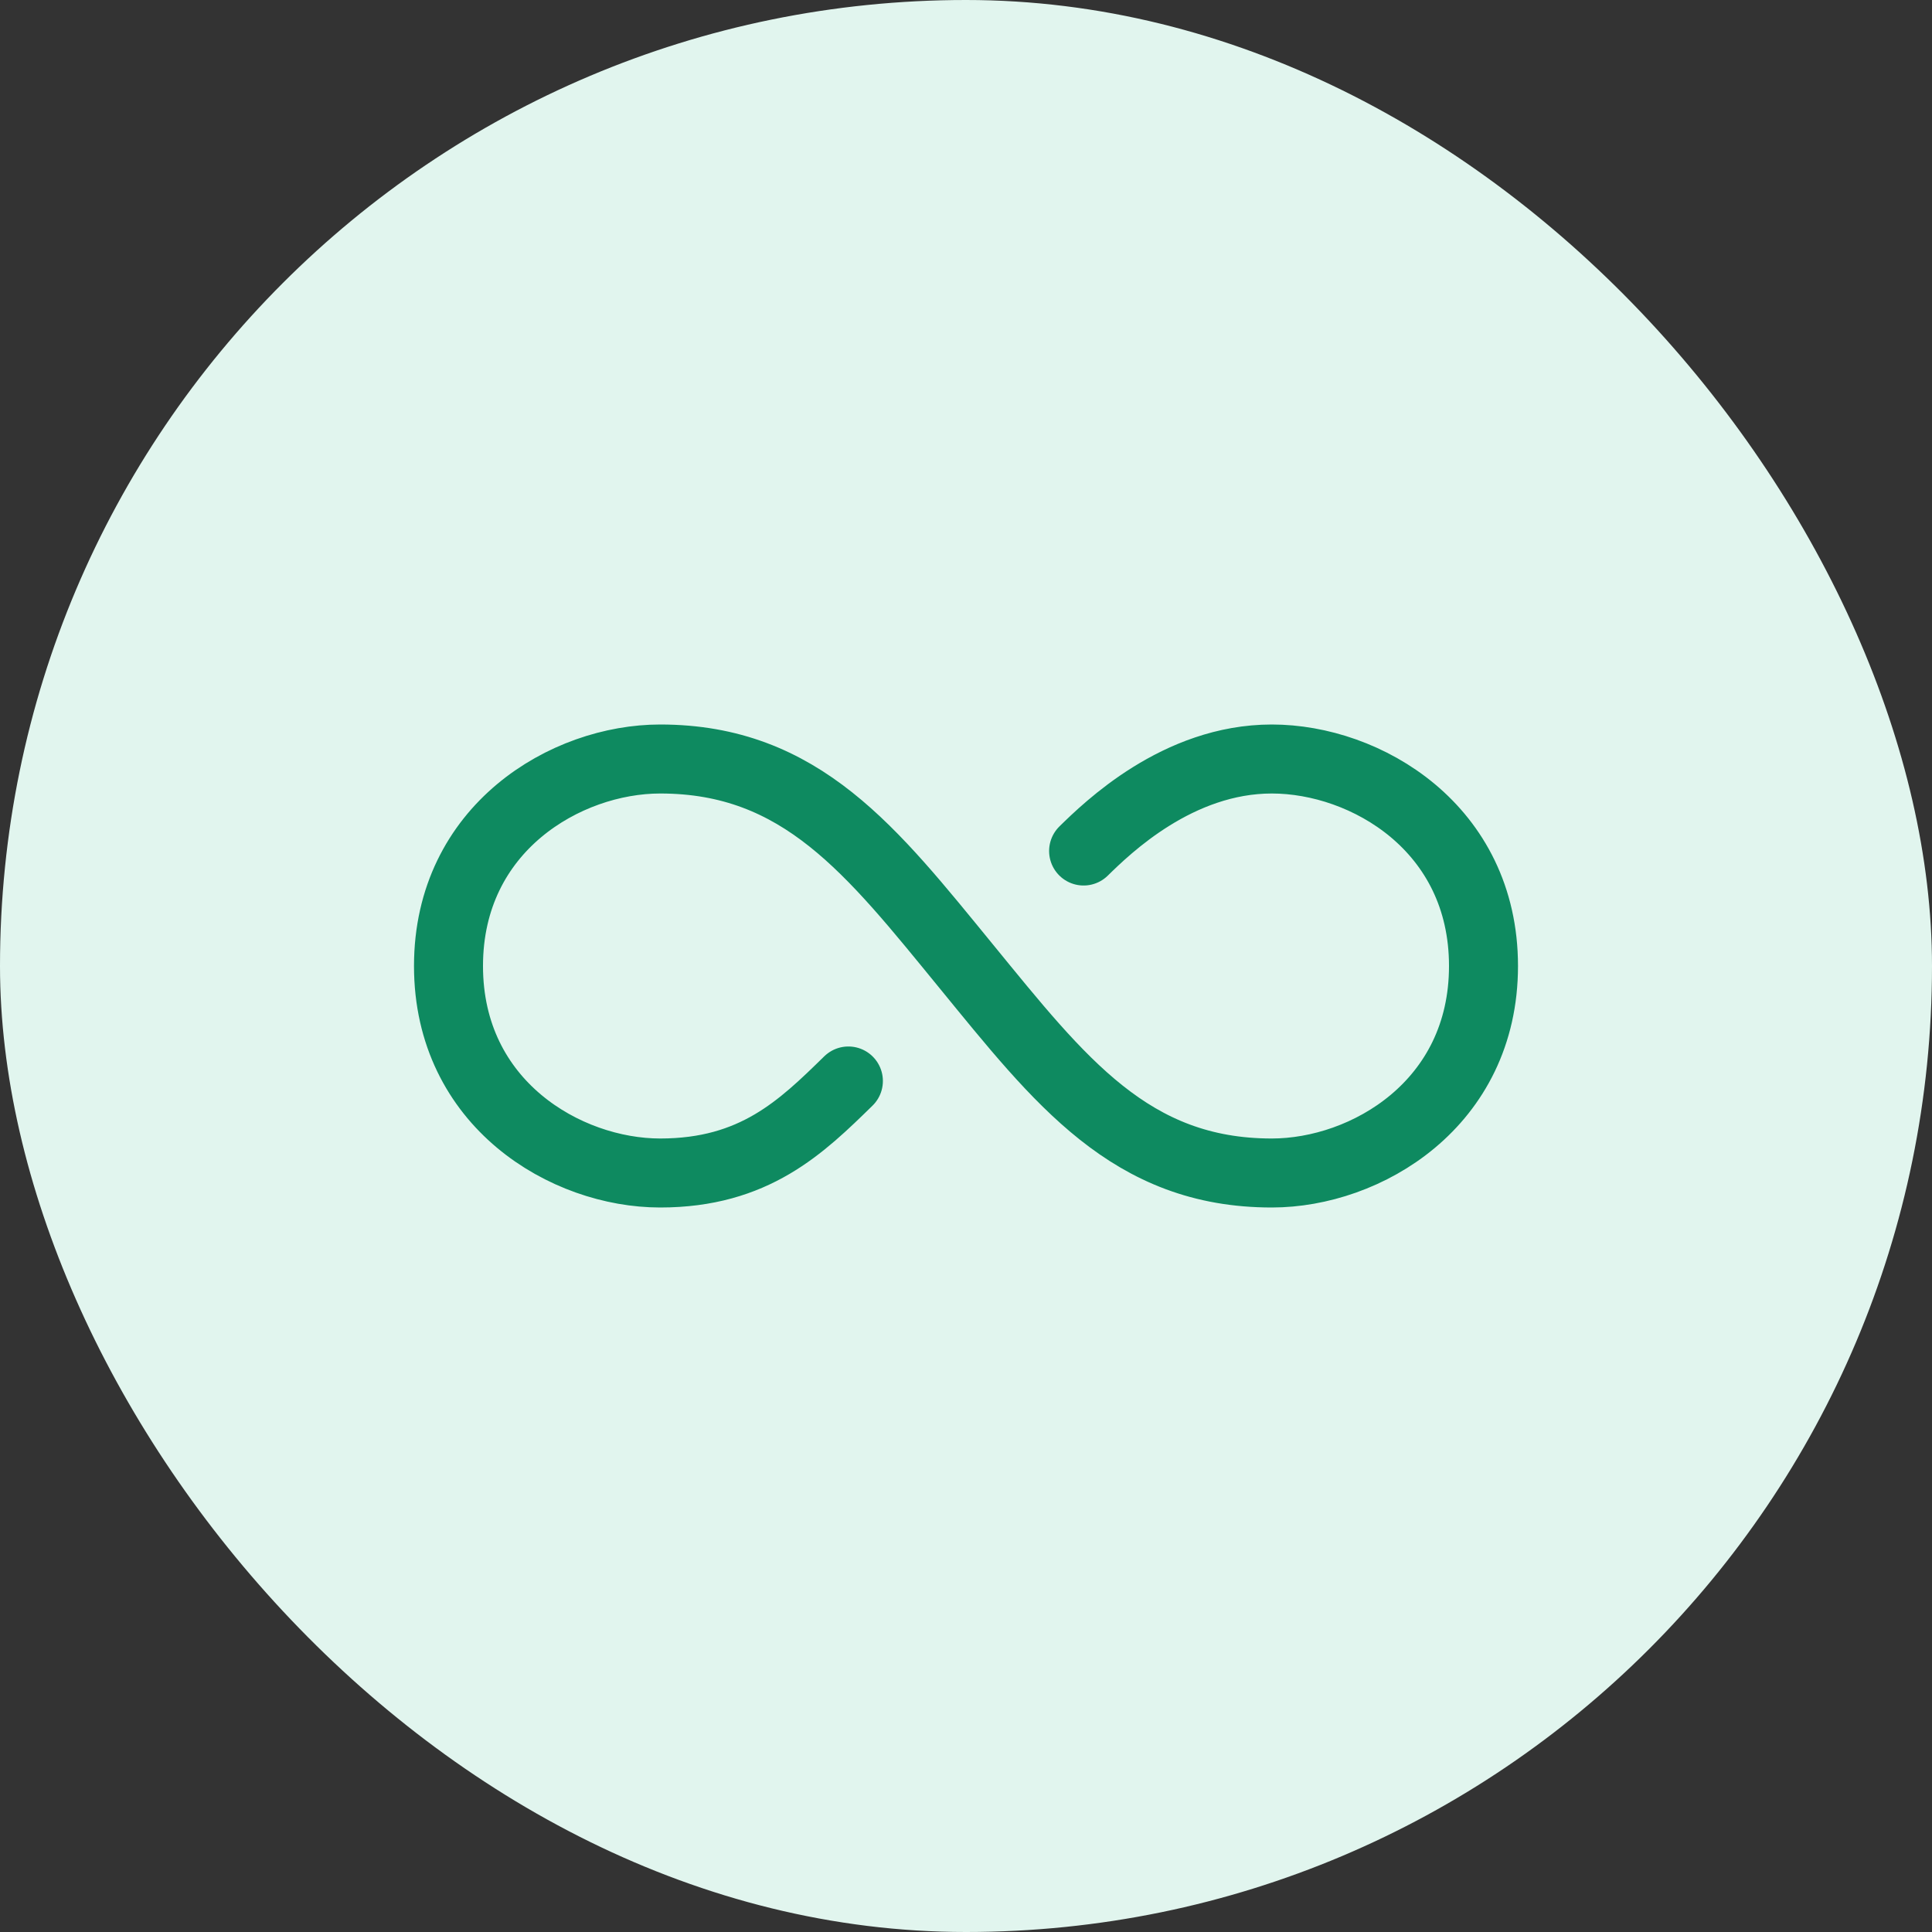
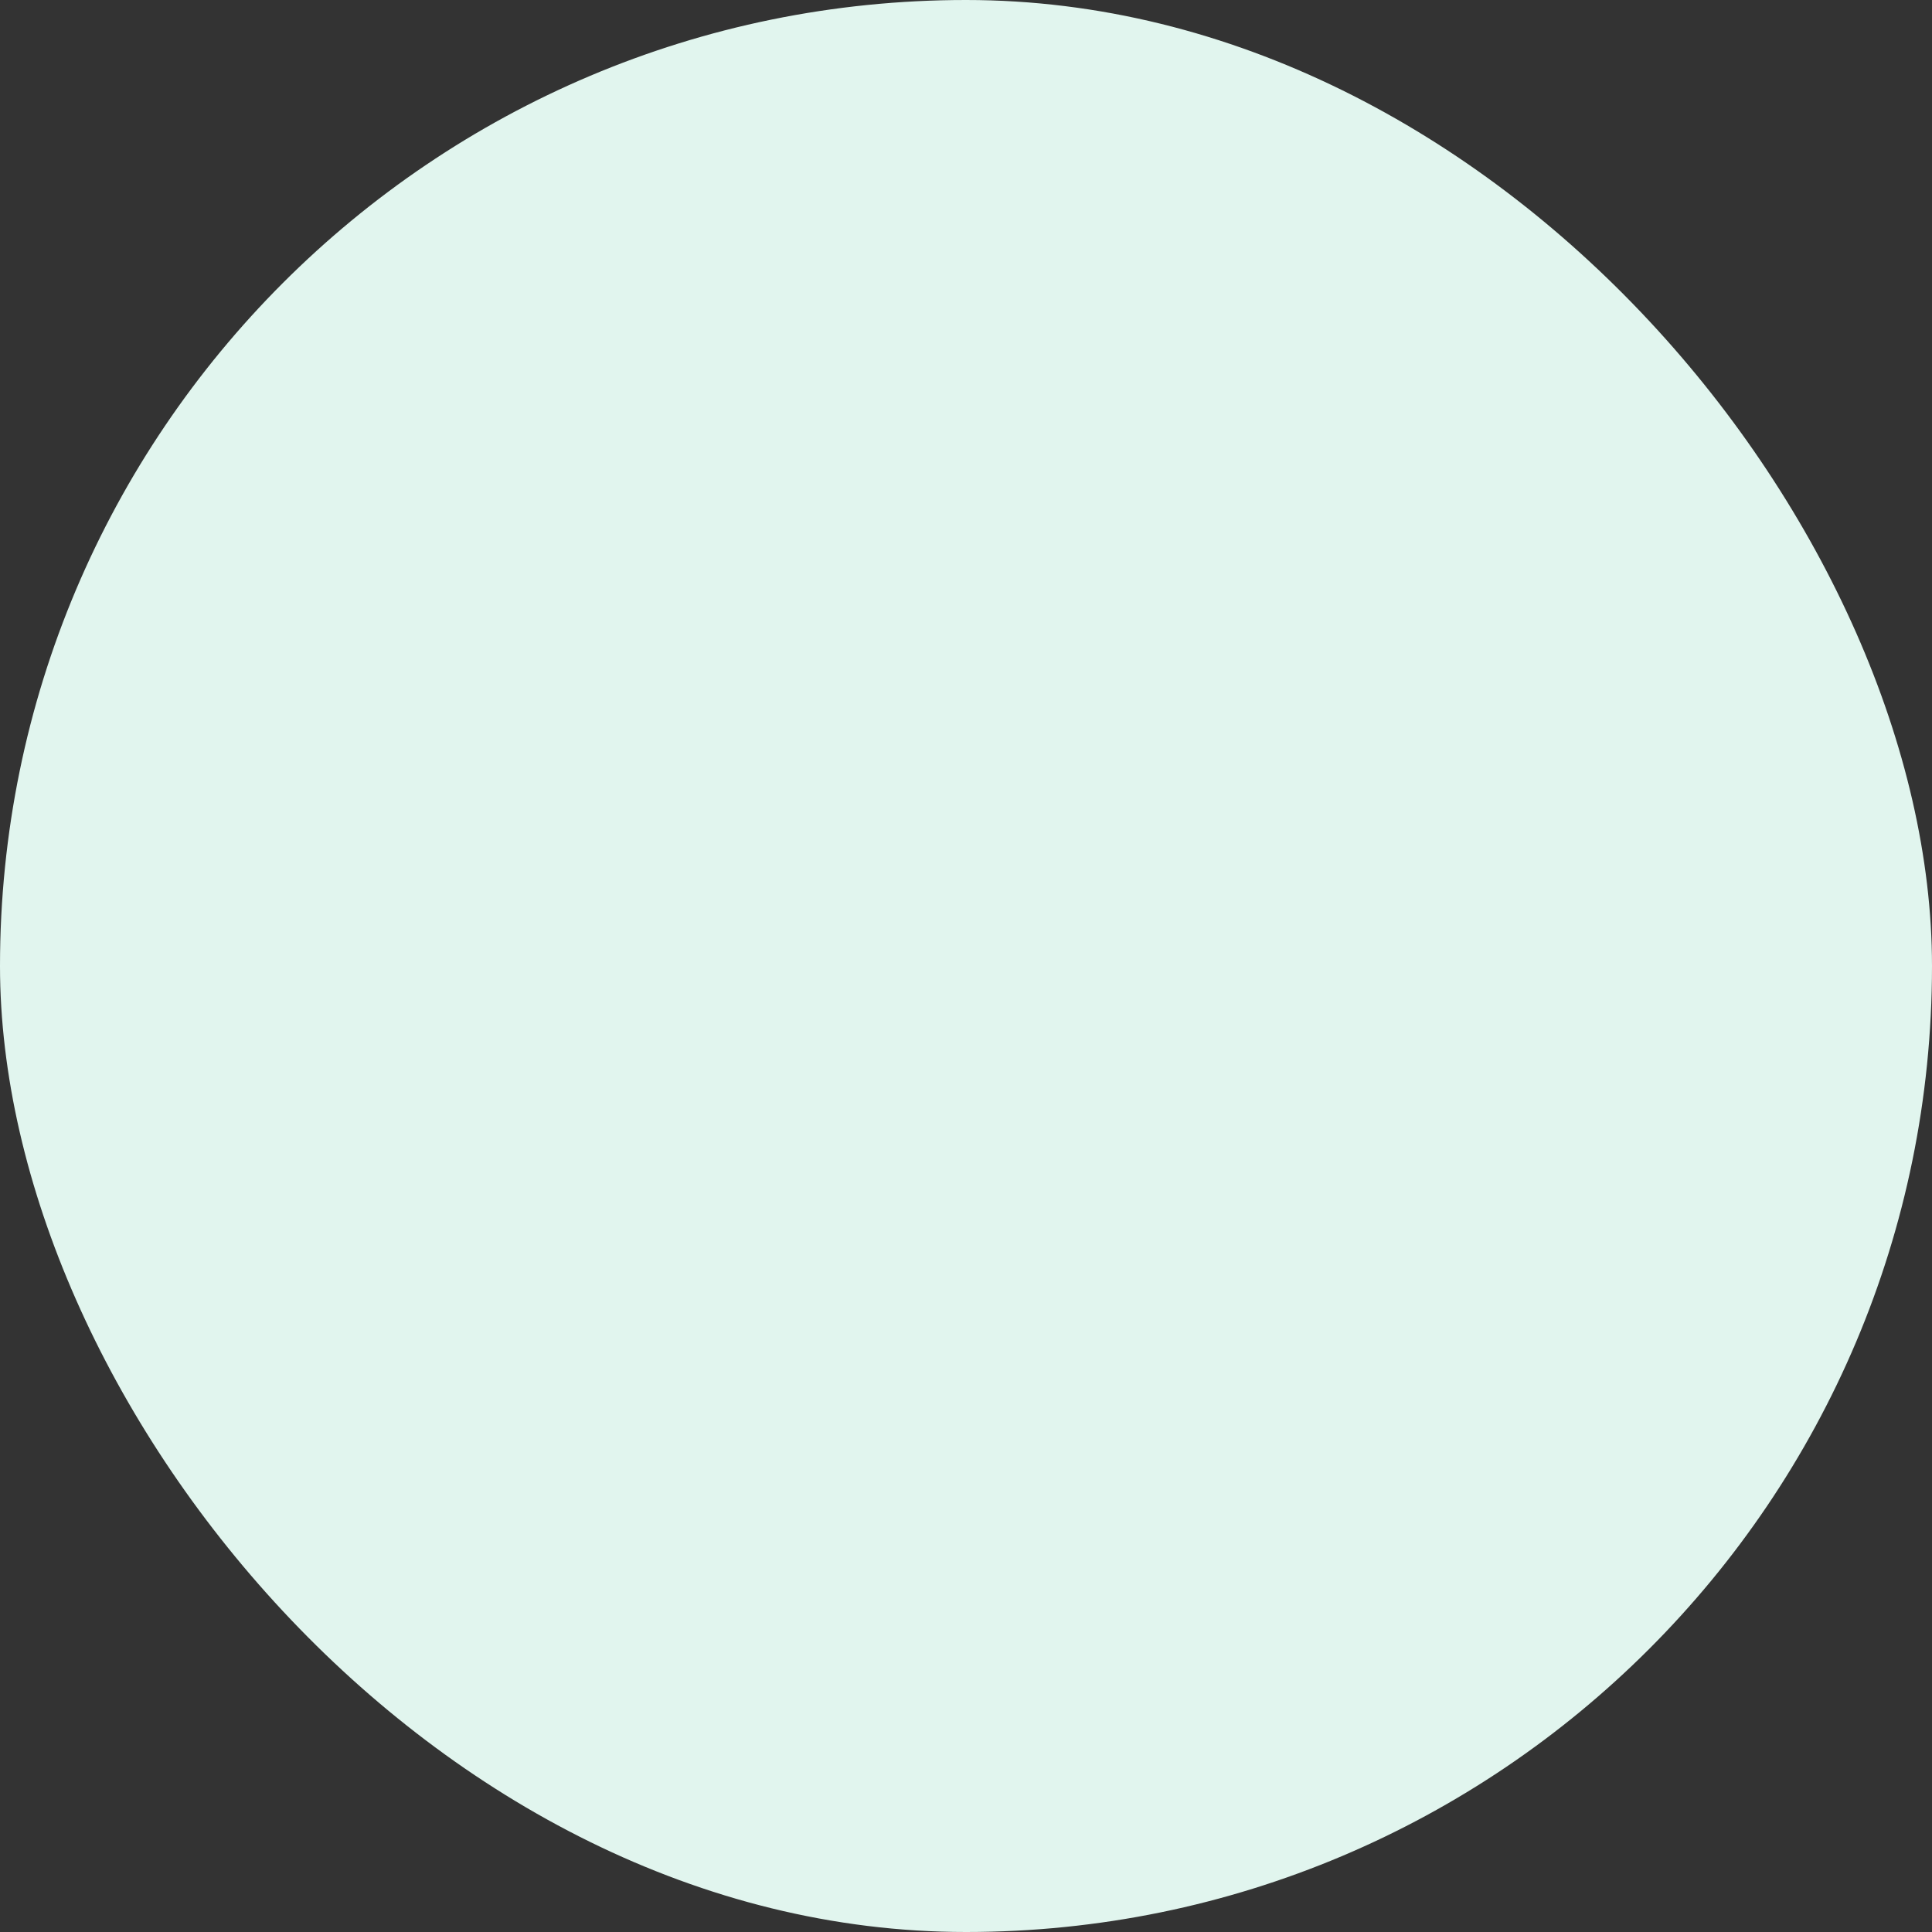
<svg xmlns="http://www.w3.org/2000/svg" width="56" height="56" viewBox="0 0 56 56" fill="none">
  <rect x="0" y="0" width="56" height="56" fill="#333333" stroke="none" />
  <g id="æ éå¹¶å">
    <rect width="56" height="56" rx="28" fill="#E1F5EE" />
    <g id="Frame 1321319460">
-       <path id="Vector" d="M24.591 31.333C23.227 32.667 21.864 34 19.136 34C16.409 34 13 32 13 28C13 24 16.409 22 19.136 22C23.227 22 25.273 24.667 28 28C30.727 31.333 32.773 34 36.864 34C39.591 34 43 32 43 28C43 24 39.591 22 36.864 22C34.136 22 32.091 24 31.409 24.667" stroke="#0E8A60" stroke-width="2" stroke-linecap="round" stroke-linejoin="round" />
-     </g>
+       </g>
  </g>
</svg>